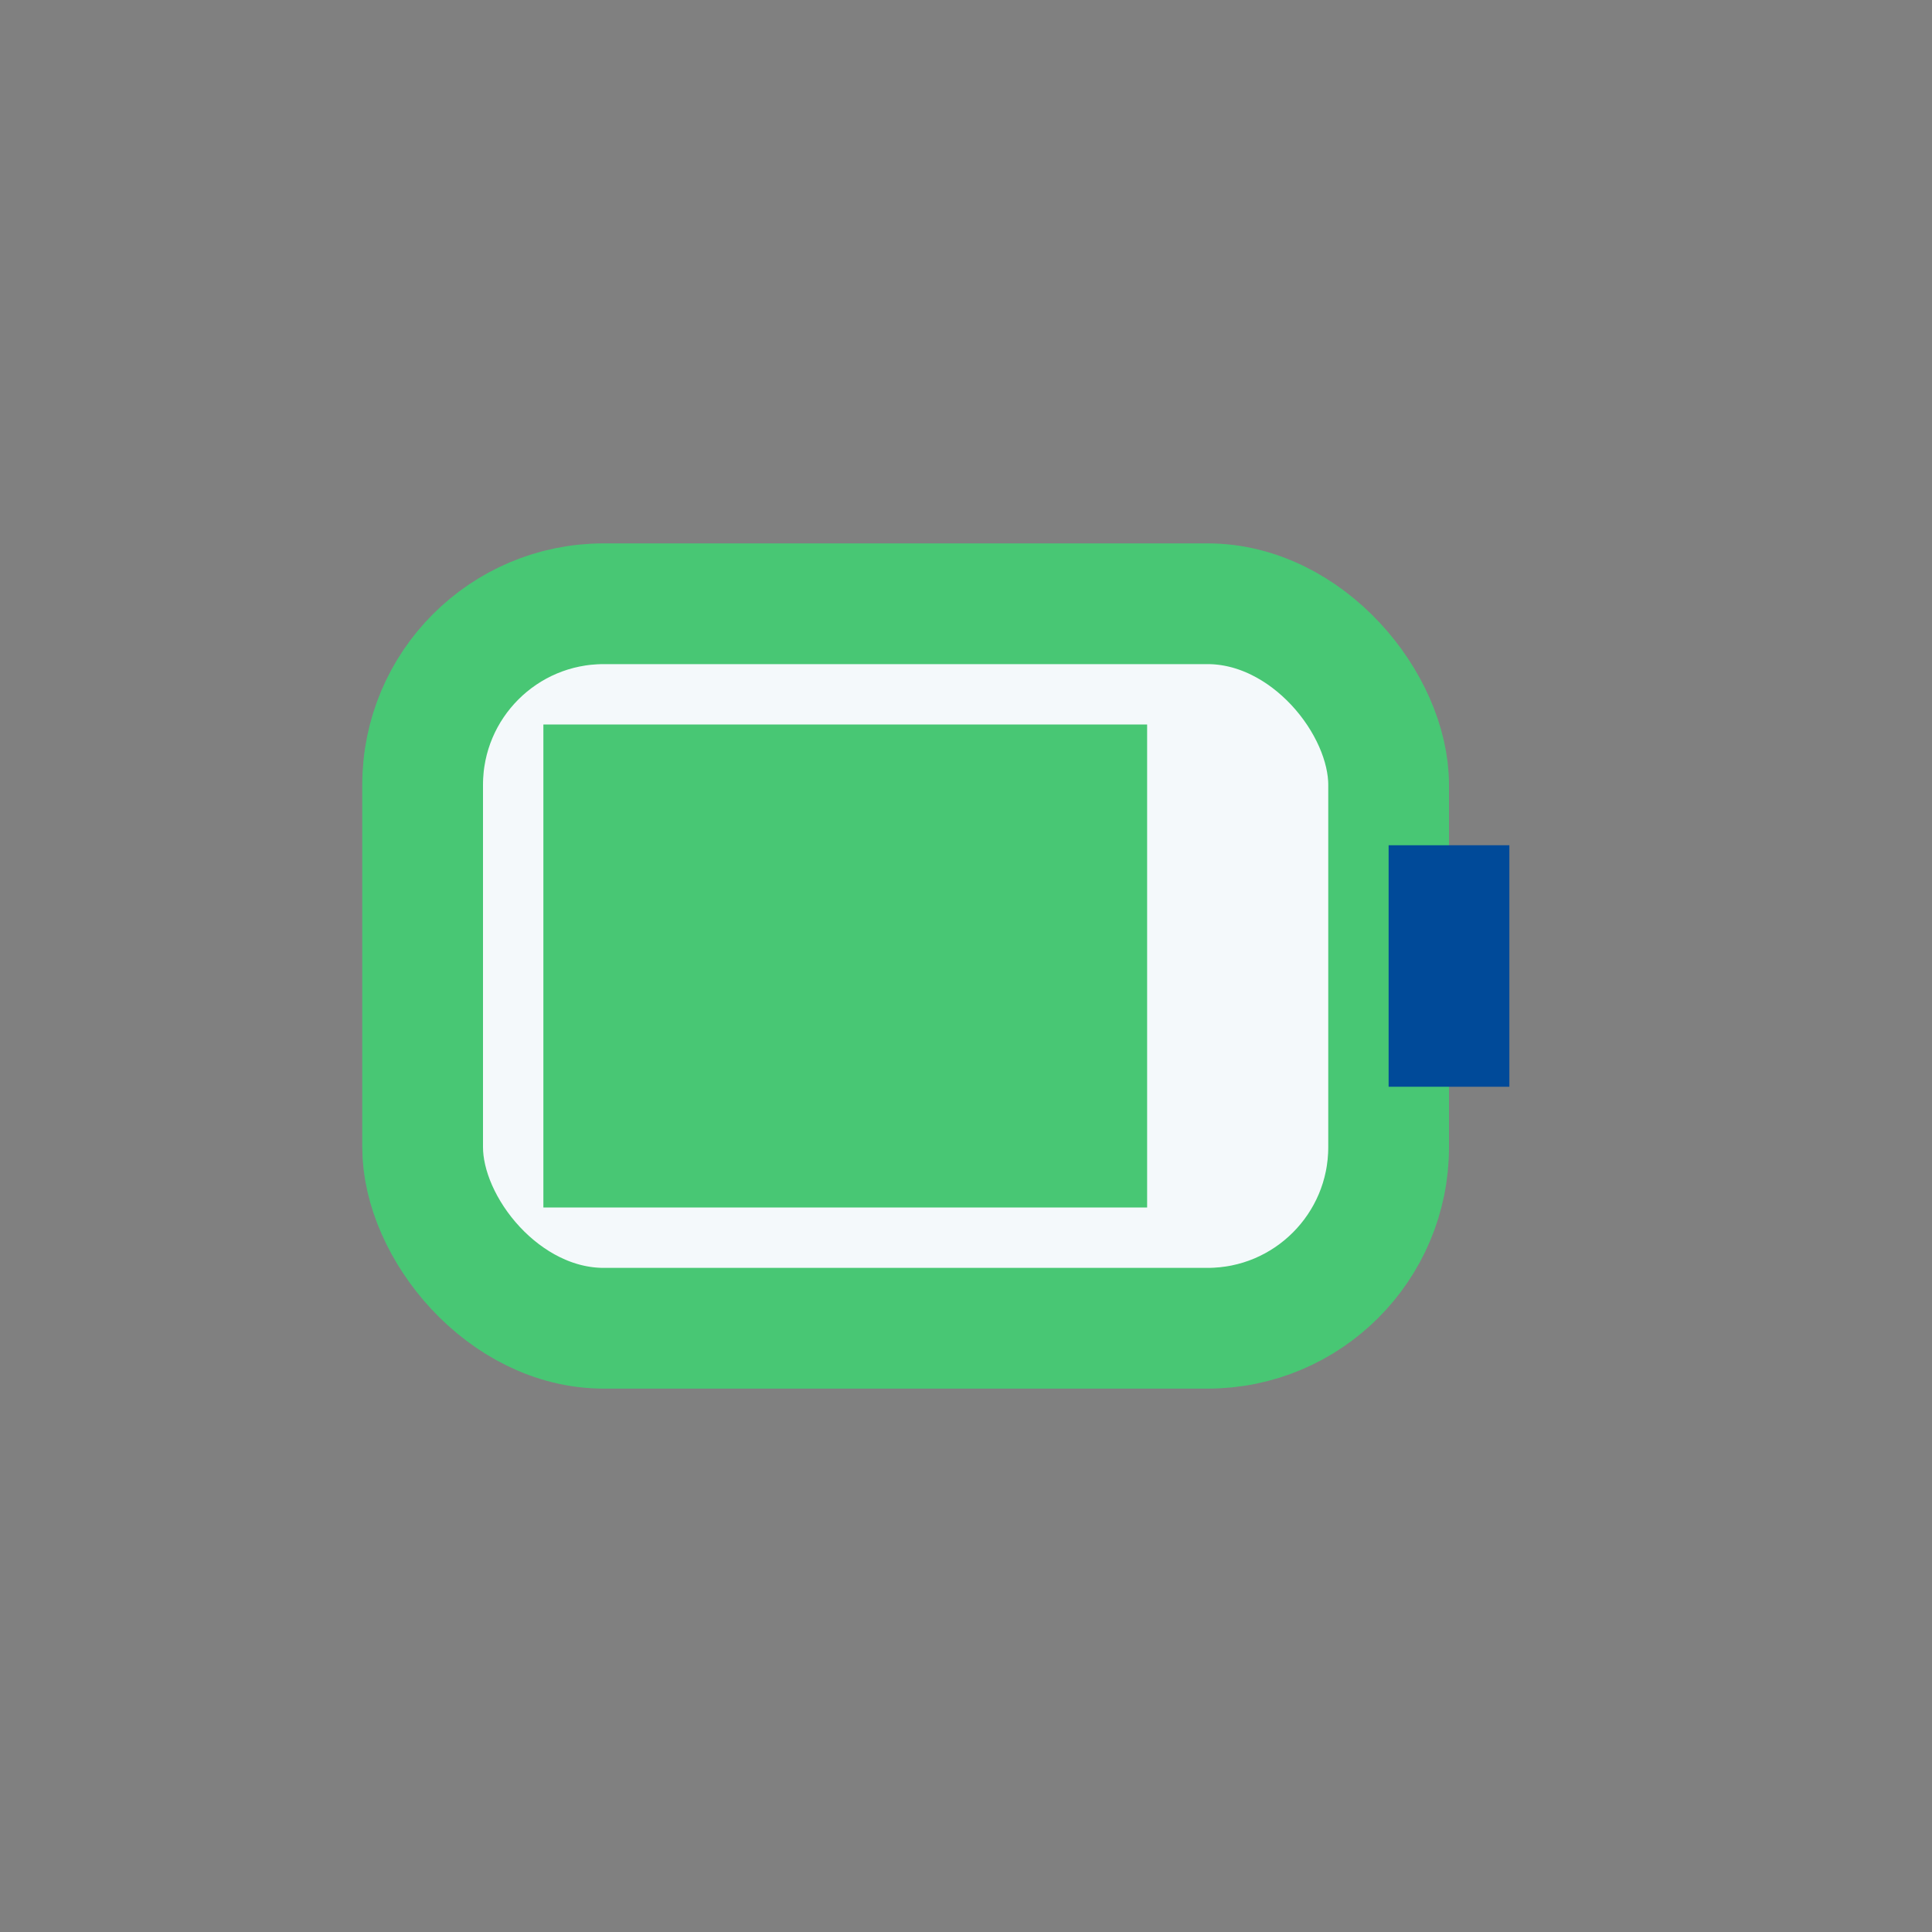
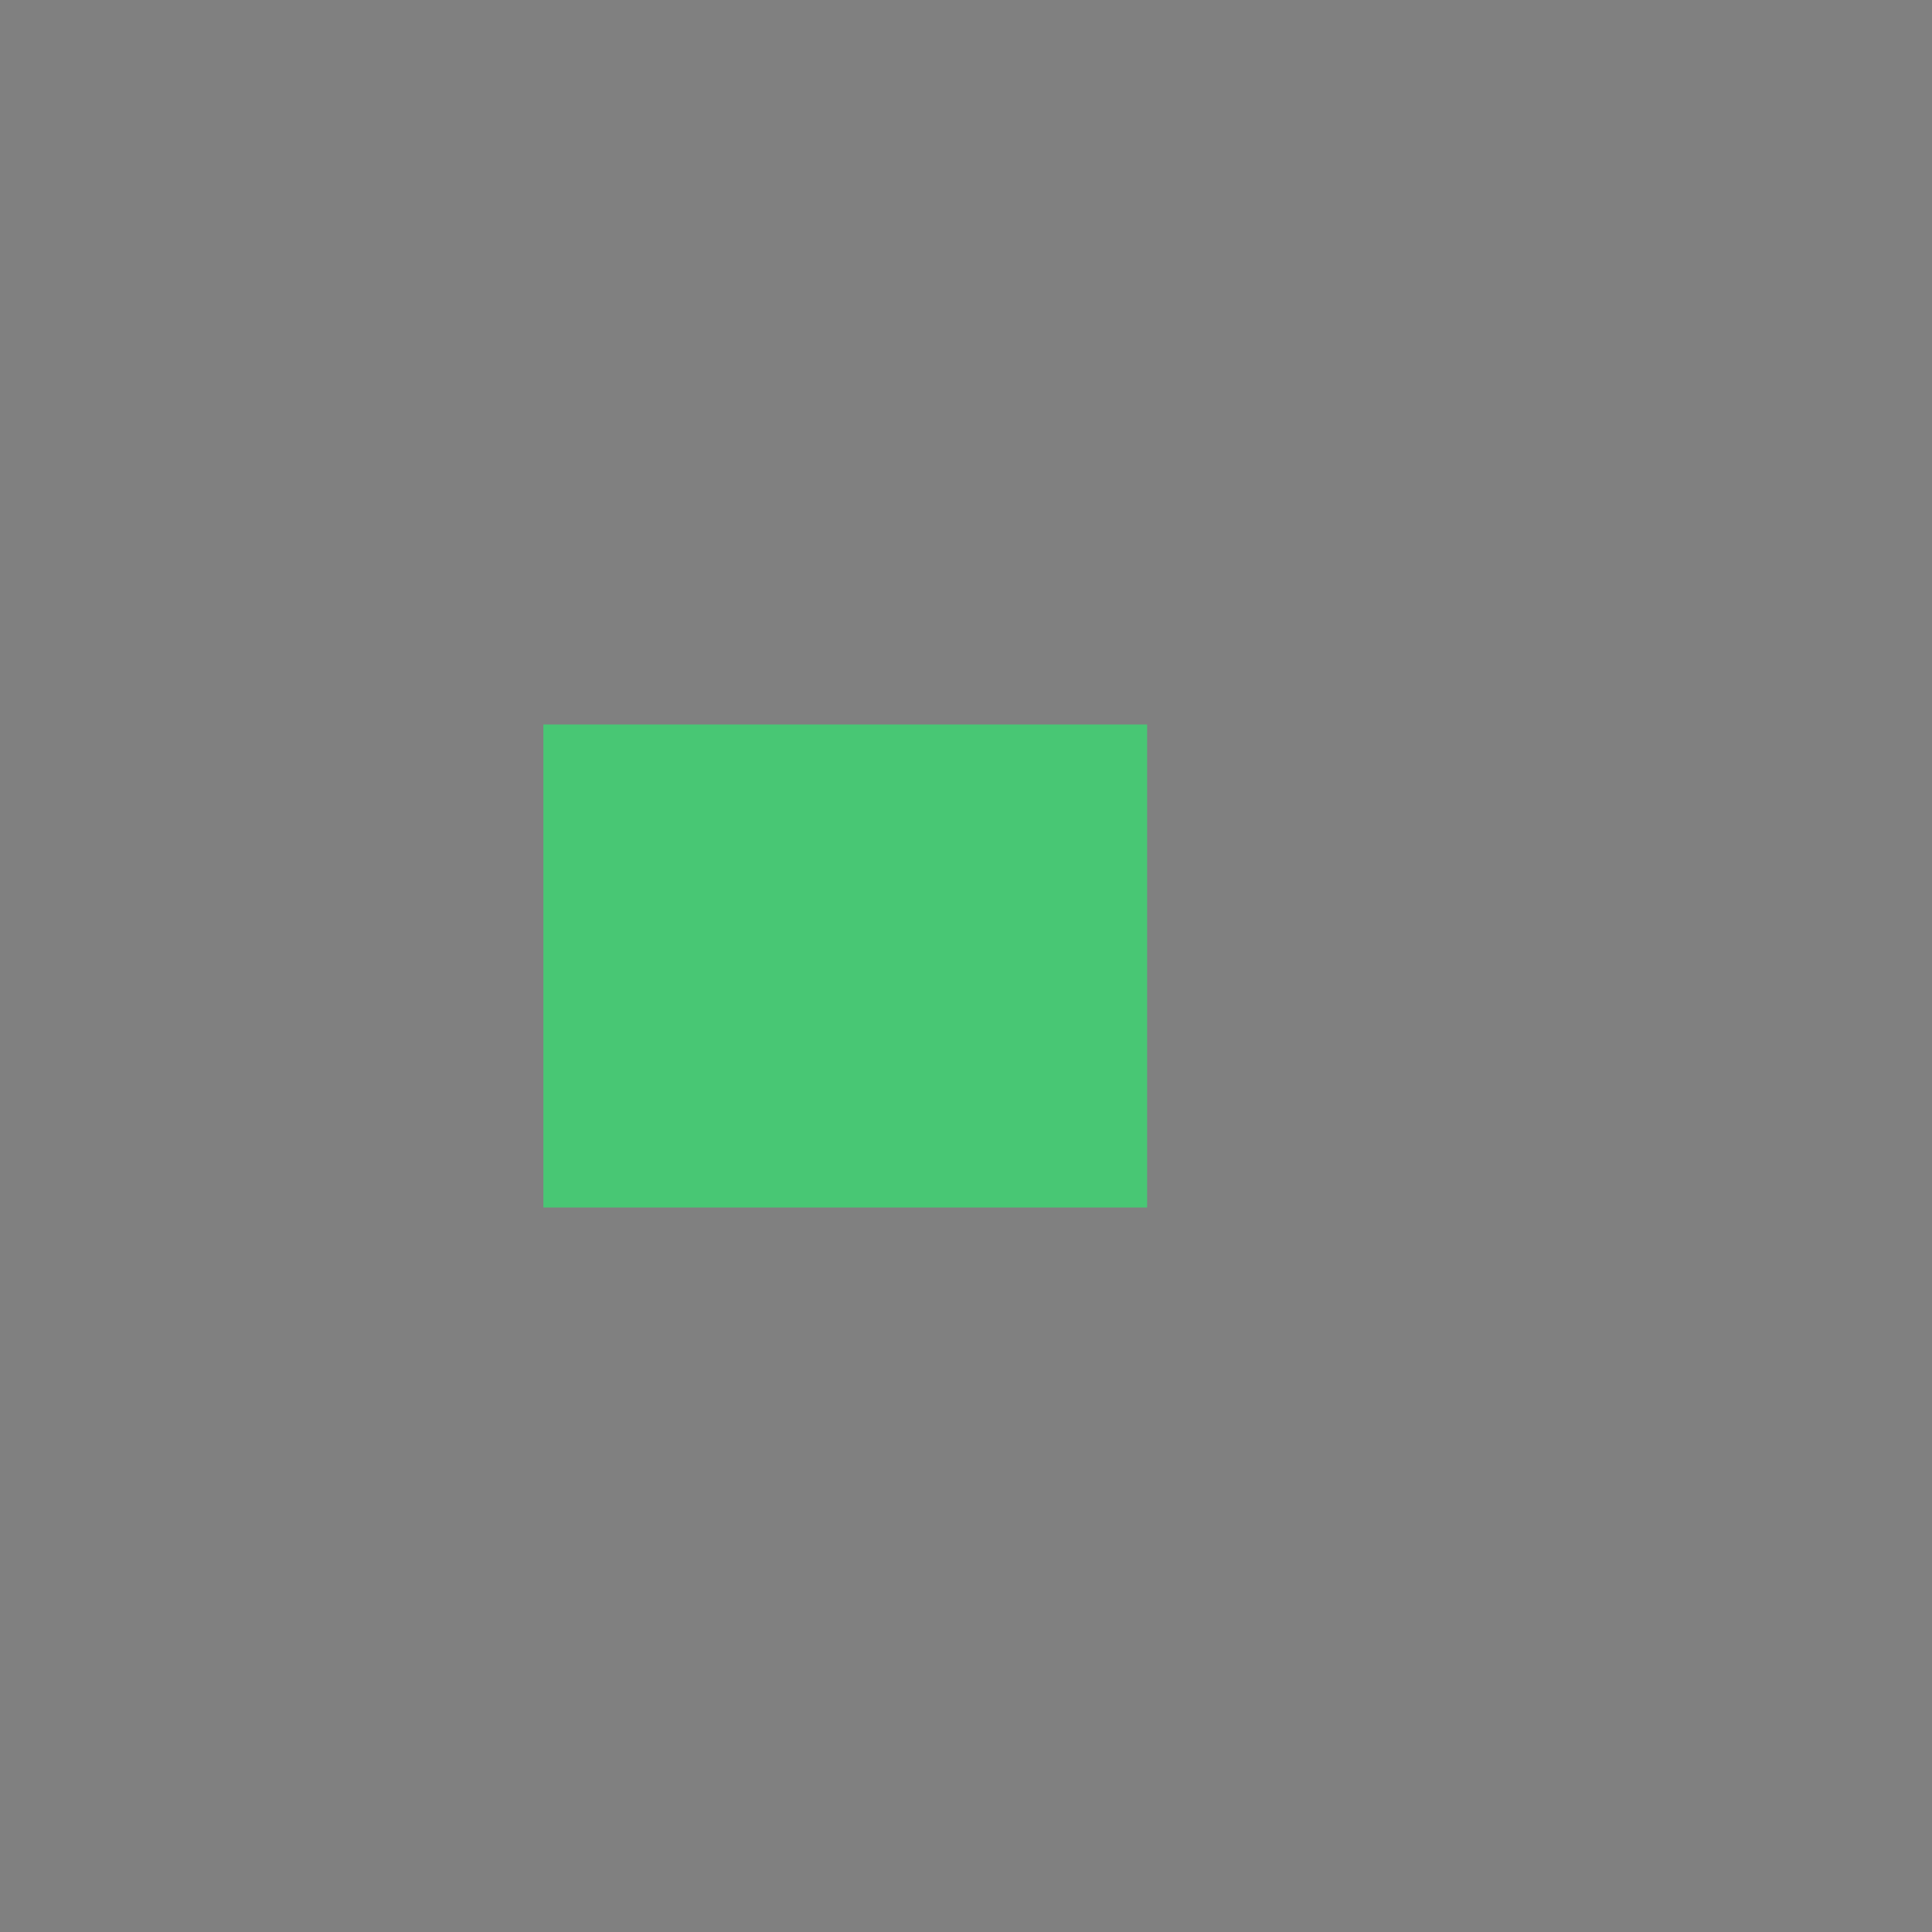
<svg xmlns="http://www.w3.org/2000/svg" width="32" height="32" viewBox="0 0 32 32">
  <rect x="0" y="0" width="32" height="32" fill="#808080" stroke="none" />
-   <rect x="7" y="10" width="16" height="12" rx="3" fill="#F4F9FB" stroke="#48C774" stroke-width="2" />
-   <rect x="23" y="14" width="2" height="4" fill="#004A99" />
  <rect x="9" y="12" width="10" height="8" fill="#48C774" />
</svg>